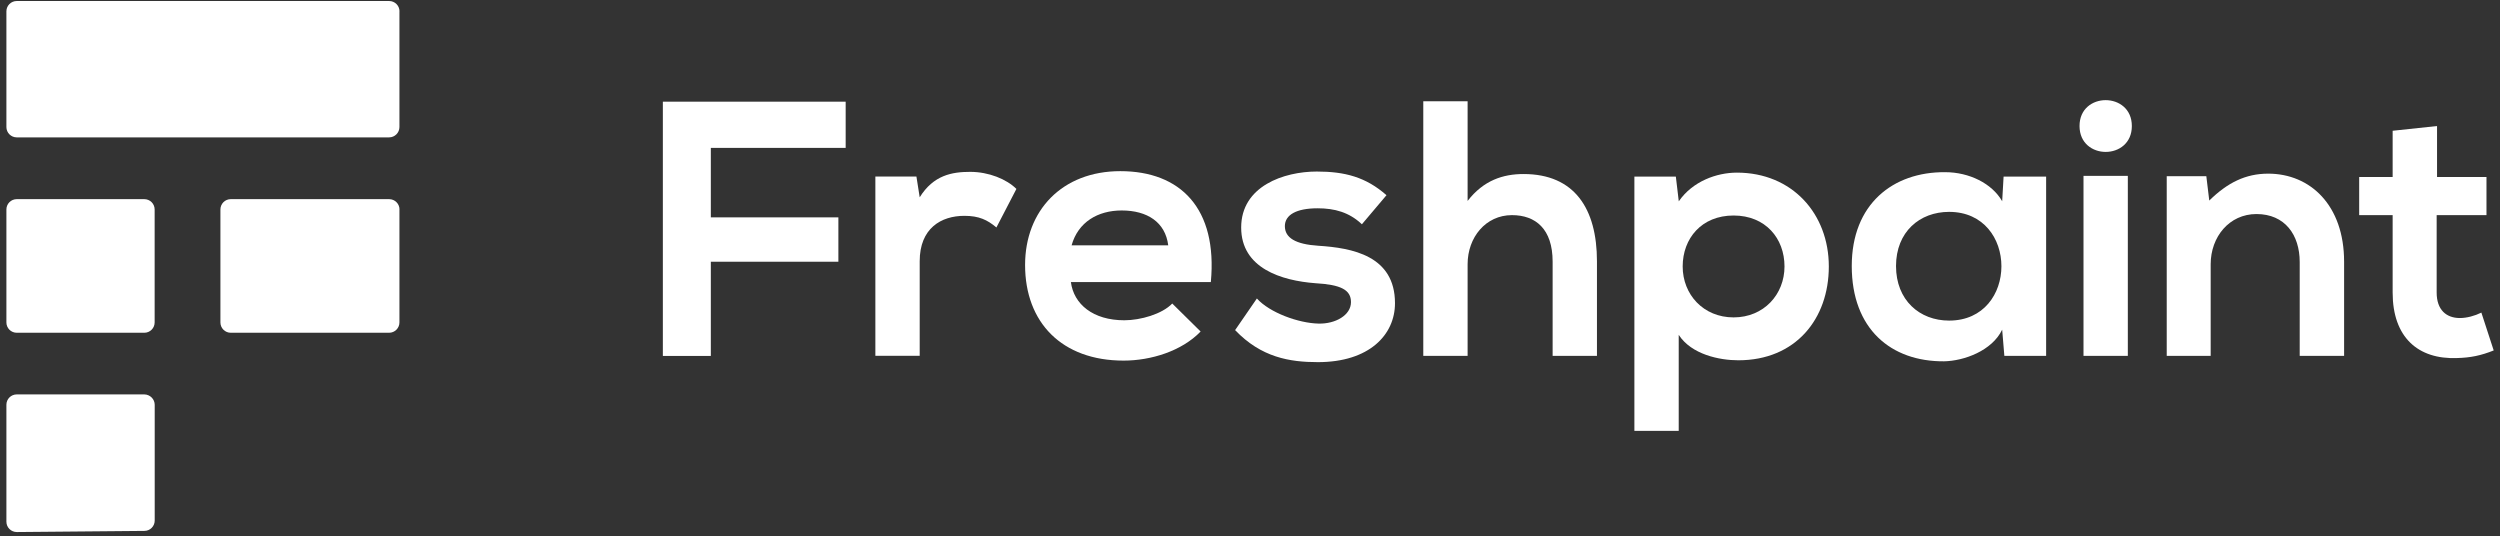
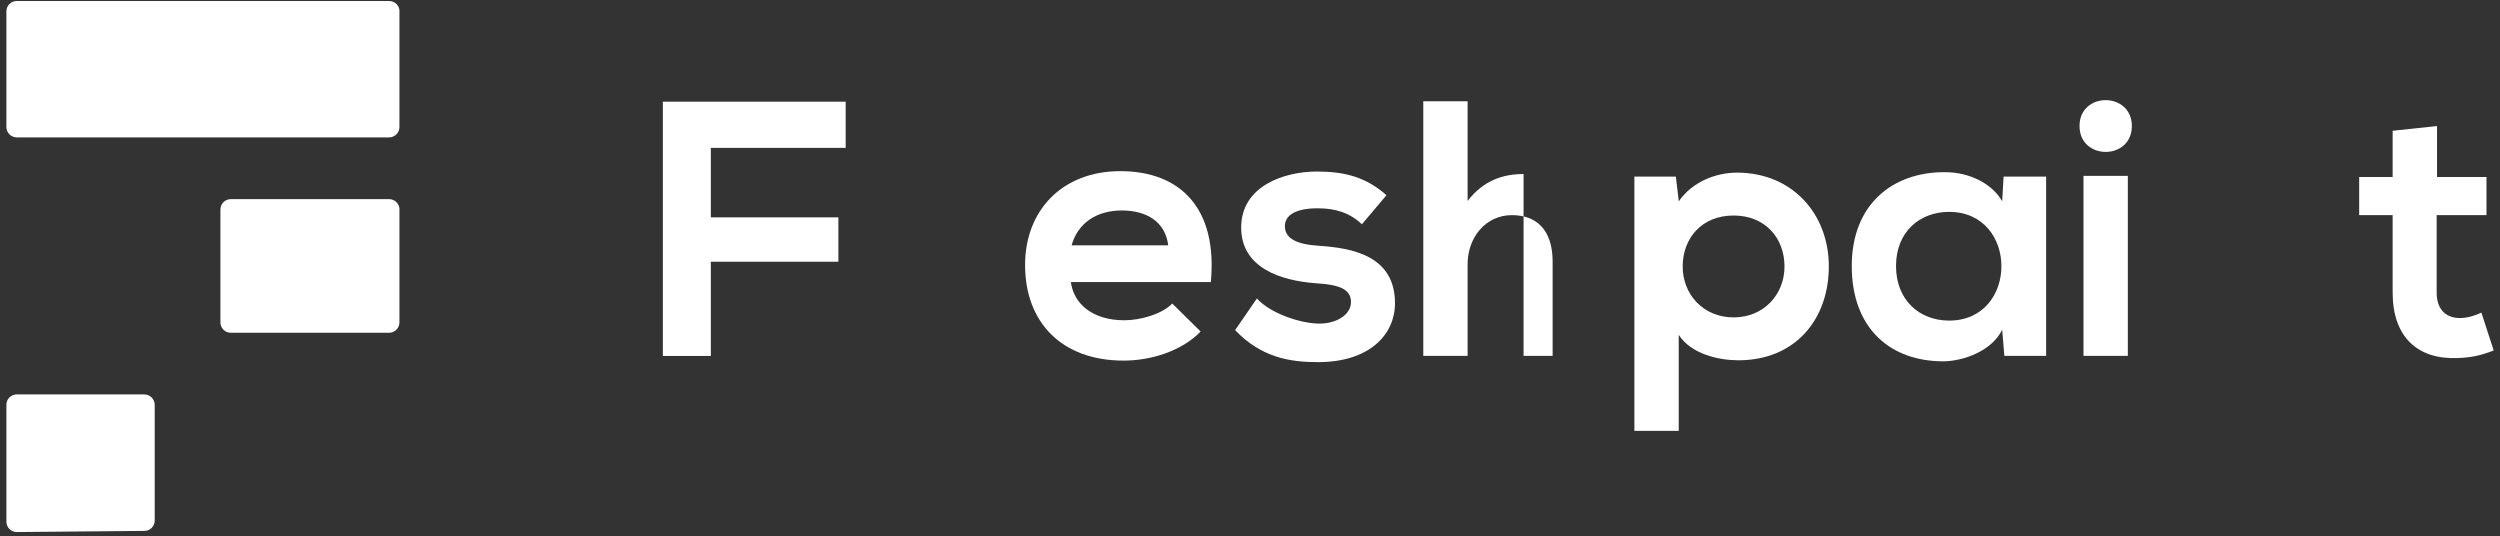
<svg xmlns="http://www.w3.org/2000/svg" width="429" height="92" viewBox="0 0 429 92" fill="none">
  <rect x="0" y="0" width="429" height="92" fill="#333333" stroke="none" />
  <g clip-path="url(#clip0_1_161)">
    <path d="M113.746 61.068V17.448H145.116V25.378H121.978V37.3H143.866V44.912H121.978V61.079H113.746V61.068Z" fill="white" />
-     <path d="M157.261 30.303L157.82 33.856C160.187 30.05 163.366 29.491 166.49 29.491C169.668 29.491 172.727 30.741 174.415 32.419L170.984 39.033C169.427 37.728 167.991 37.037 165.492 37.037C161.503 37.037 157.82 39.165 157.82 44.835V61.057H150.213V30.292H157.261V30.303Z" fill="white" />
    <path d="M183.764 48.4C184.257 52.206 187.568 54.959 192.928 54.959C195.734 54.959 199.416 53.895 201.159 52.085L206.026 56.889C202.781 60.257 197.487 61.88 192.807 61.88C182.208 61.88 175.905 55.332 175.905 45.472C175.905 36.116 182.263 29.37 192.248 29.37C202.54 29.37 208.963 35.732 207.78 48.4H183.764ZM200.469 42.104C199.975 38.112 196.852 36.116 192.489 36.116C188.379 36.116 185.003 38.112 183.885 42.104H200.469Z" fill="white" />
    <path d="M233.702 38.485C231.521 36.423 229.022 35.743 226.095 35.743C222.478 35.743 220.483 36.862 220.483 38.803C220.483 40.799 222.292 41.918 226.216 42.17C232.014 42.543 239.38 43.859 239.38 52.031C239.38 57.46 234.952 62.143 226.161 62.143C221.294 62.143 216.428 61.332 211.945 56.648L215.682 51.219C217.864 53.654 222.851 55.464 226.282 55.529C229.153 55.595 231.828 54.093 231.828 51.844C231.828 49.727 230.085 48.85 225.712 48.598C219.913 48.159 212.986 46.042 212.986 39.044C212.986 31.926 220.341 29.436 225.953 29.436C230.754 29.436 234.371 30.369 237.922 33.495L233.702 38.485Z" fill="white" />
-     <path d="M251.842 17.382V34.481C254.583 30.928 257.948 29.864 261.444 29.864C270.18 29.864 274.038 35.798 274.038 44.846V61.068H266.431V44.901C266.431 39.285 263.505 36.916 259.449 36.916C254.955 36.916 251.842 40.722 251.842 45.34V61.068H244.236V17.382H251.842Z" fill="white" />
+     <path d="M251.842 17.382V34.481C254.583 30.928 257.948 29.864 261.444 29.864V61.068H266.431V44.901C266.431 39.285 263.505 36.916 259.449 36.916C254.955 36.916 251.842 40.722 251.842 45.34V61.068H244.236V17.382H251.842Z" fill="white" />
    <path d="M280.461 73.923V30.303H287.575L288.079 34.547C290.447 31.114 294.568 29.623 298.054 29.623C307.535 29.623 313.826 36.675 313.826 45.724C313.826 54.707 308.149 61.825 298.295 61.825C295.05 61.825 290.25 60.827 288.068 57.46V73.934H280.461V73.923ZM306.22 45.724C306.22 40.92 302.975 36.982 297.484 36.982C291.992 36.982 288.748 40.909 288.748 45.724C288.748 50.539 292.299 54.465 297.484 54.465C302.668 54.465 306.22 50.528 306.22 45.724Z" fill="white" />
    <path d="M343.816 30.302H351.116V61.068H343.947L343.574 56.571C341.832 60.191 337.031 61.935 333.6 62.001C324.491 62.066 317.761 56.451 317.761 45.647C317.761 35.041 324.809 29.48 333.786 29.546C337.908 29.546 341.832 31.476 343.574 34.536L343.816 30.302ZM325.357 45.658C325.357 51.526 329.413 55.014 334.466 55.014C346.435 55.014 346.435 36.357 334.466 36.357C329.413 36.357 325.357 39.79 325.357 45.658Z" fill="white" />
    <path d="M365.825 21.627C365.825 27.55 356.848 27.55 356.848 21.627C356.837 15.704 365.825 15.704 365.825 21.627ZM357.528 30.182V61.068H365.135V30.182H357.528Z" fill="white" />
-     <path d="M394.63 61.068V44.967C394.63 40.284 392.076 36.73 387.21 36.73C382.53 36.73 379.351 40.657 379.351 45.34V61.068H371.81V30.237H378.606L379.11 34.416C382.223 31.356 385.346 29.798 389.216 29.798C396.45 29.798 402.248 35.227 402.248 44.901V61.068H394.63Z" fill="white" />
    <path d="M418.196 21.627V30.369H426.68V36.917H418.131V50.21C418.131 53.138 419.753 54.575 422.12 54.575C423.304 54.575 424.674 54.202 425.803 53.643L427.919 60.136C425.737 61.014 423.929 61.386 421.616 61.441C414.941 61.694 410.578 57.888 410.578 50.21V36.917H404.835V30.369H410.578V22.439L418.196 21.627Z" fill="white" />
-     <path d="M1.098 55.328V35.947C1.098 34.962 1.9 34.173 2.877 34.173H24.759C25.747 34.173 26.537 34.972 26.537 35.947V55.328C26.537 56.314 25.736 57.102 24.759 57.102H2.877C1.889 57.102 1.098 56.303 1.098 55.328Z" fill="white" />
    <path d="M26.548 69.465V89.328C26.548 90.303 25.758 91.102 24.78 91.102L2.899 91.299C1.911 91.31 1.098 90.511 1.098 89.525V69.454C1.098 68.468 1.9 67.68 2.877 67.68H24.759C25.747 67.691 26.548 68.49 26.548 69.465Z" fill="white" />
    <path d="M68.554 1.947C68.554 0.962 67.753 0.174 66.776 0.174H62.988H37.824H26.548H2.877C1.889 0.174 1.098 0.973 1.098 1.947V21.8C1.098 22.785 1.9 23.574 2.877 23.574H37.824H66.765C67.753 23.574 68.543 22.774 68.543 21.8V1.947H68.554Z" fill="white" />
    <path d="M68.554 35.947C68.554 34.962 67.753 34.173 66.776 34.173H62.988H39.602C38.614 34.173 37.824 34.972 37.824 35.947V55.328C37.824 56.314 38.625 57.102 39.602 57.102H62.977H66.765C67.753 57.102 68.543 56.303 68.543 55.328V35.947H68.554Z" fill="white" />
  </g>
  <defs>
    <clipPath id="clip0_1_161">
      <rect width="427.522" height="91.98" fill="white" transform="translate(0.923 0.02)" />
    </clipPath>
  </defs>
</svg>